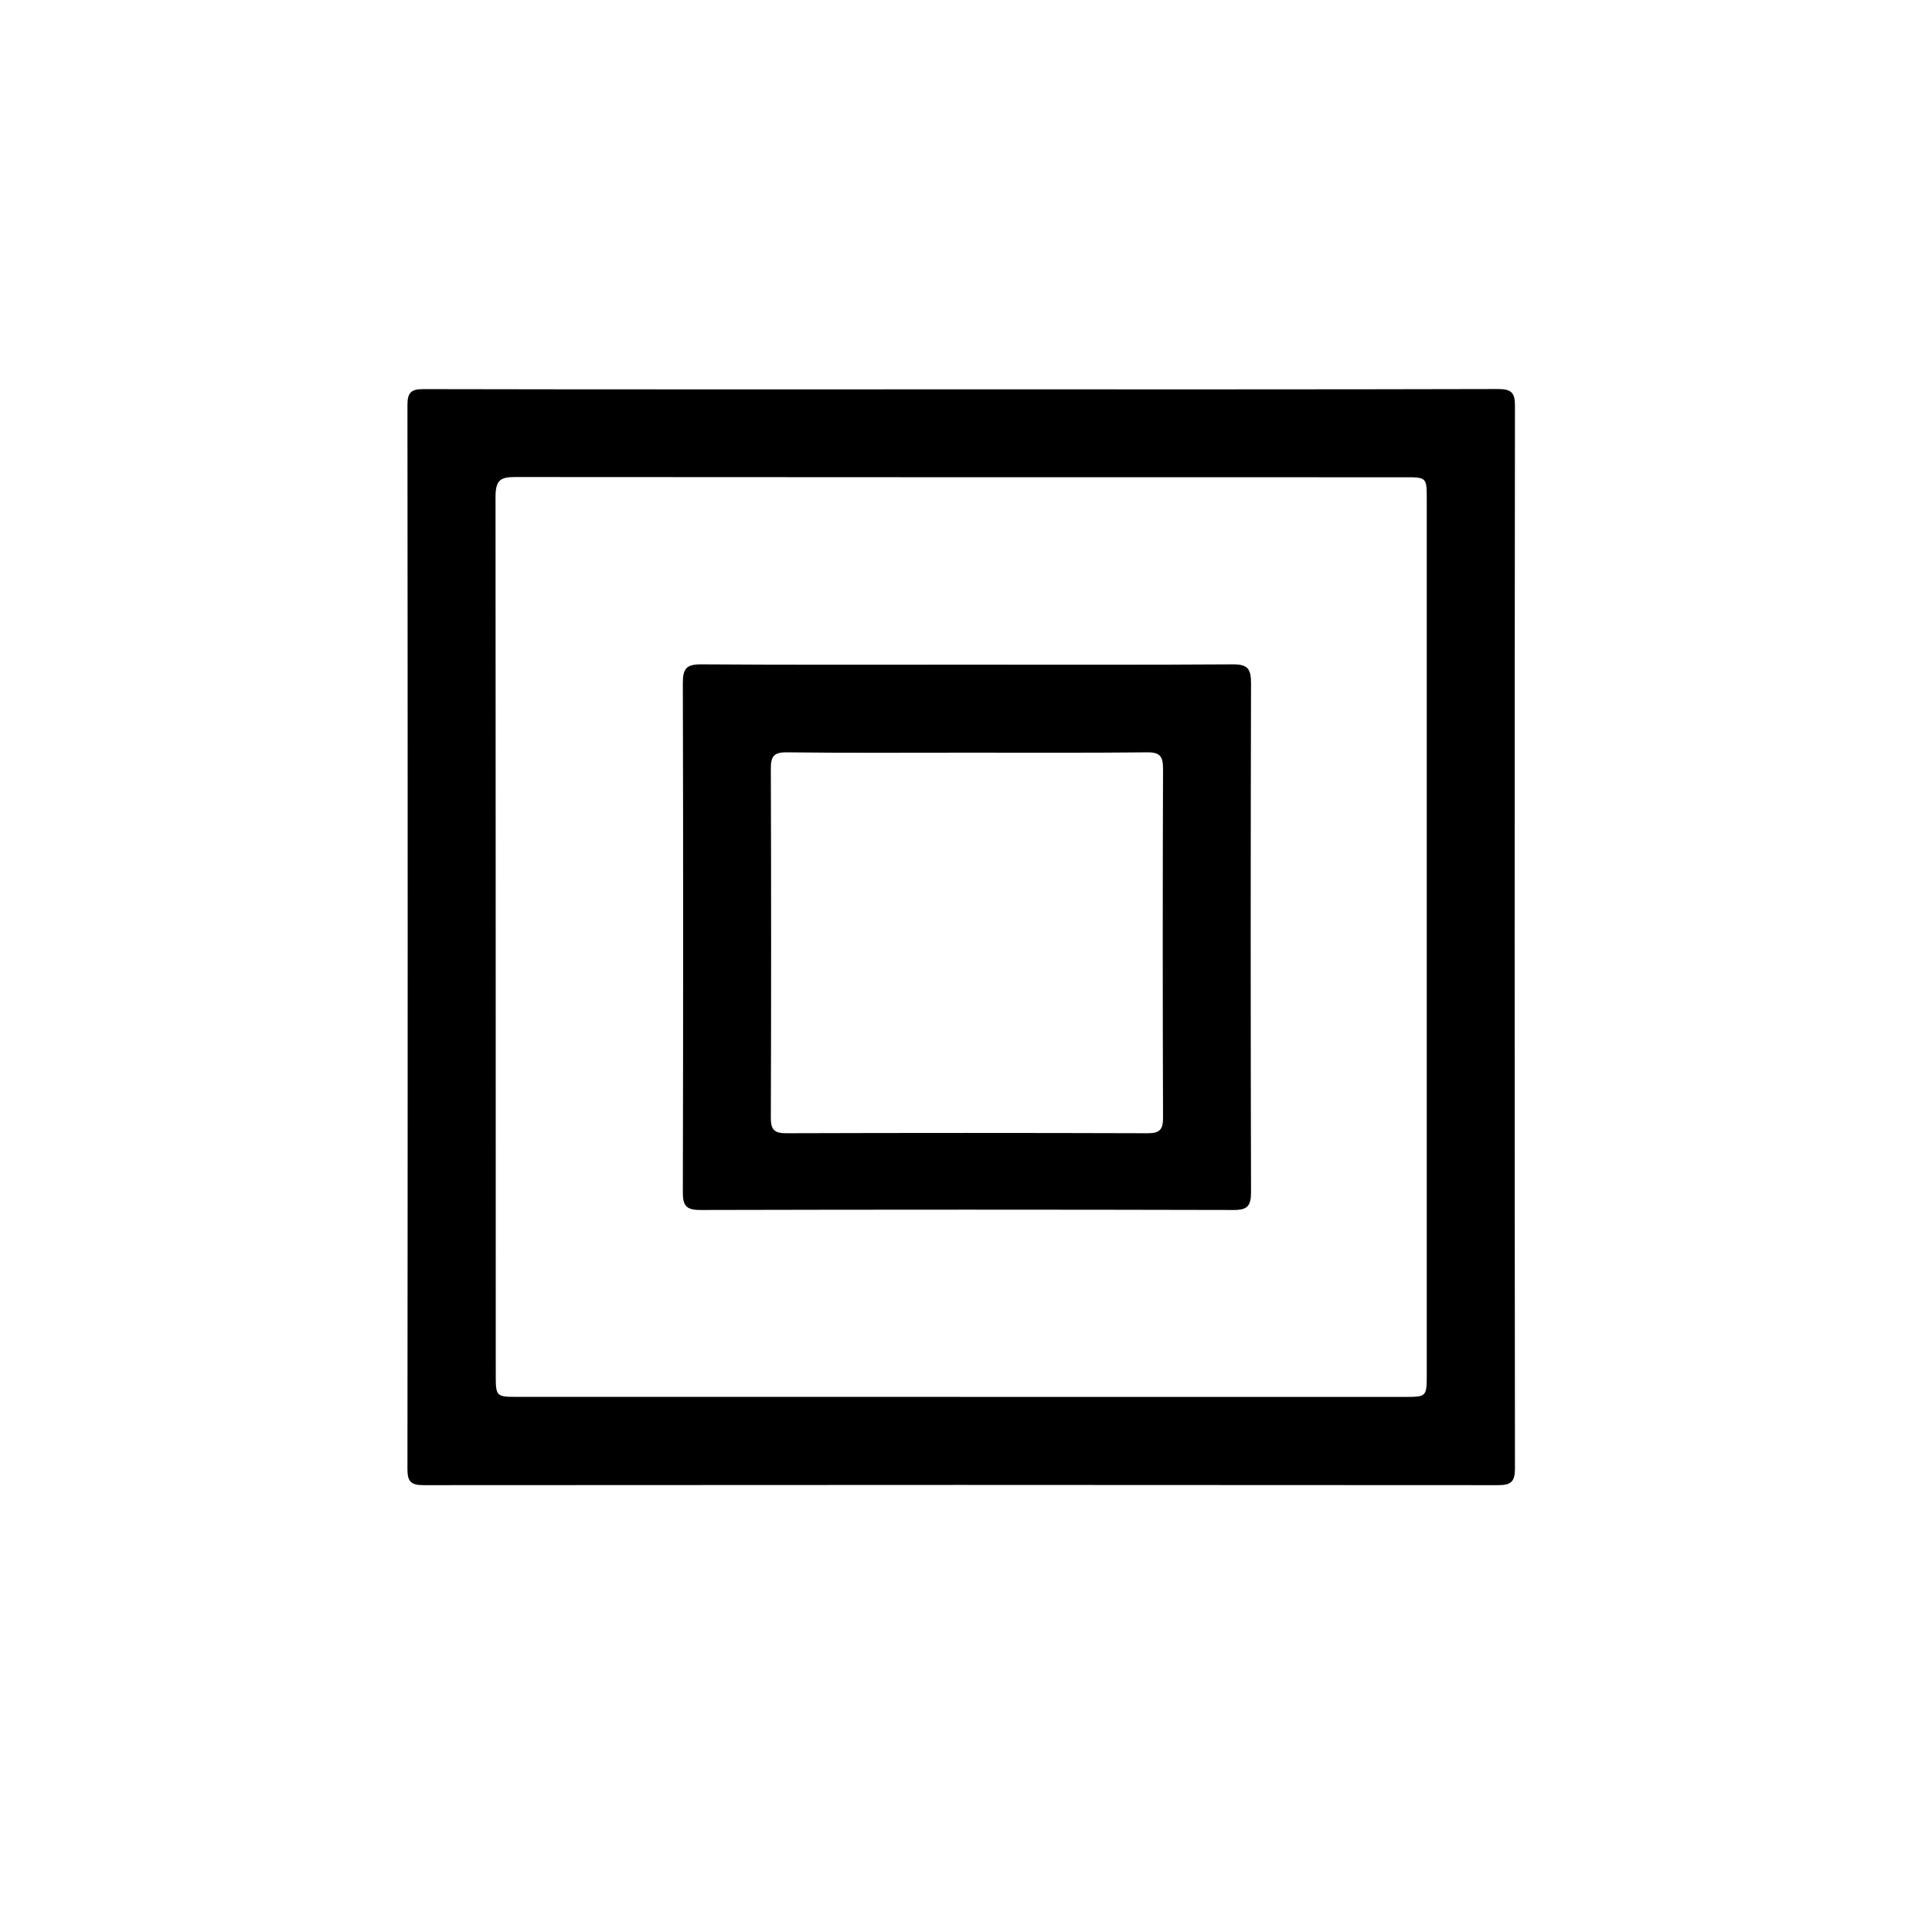
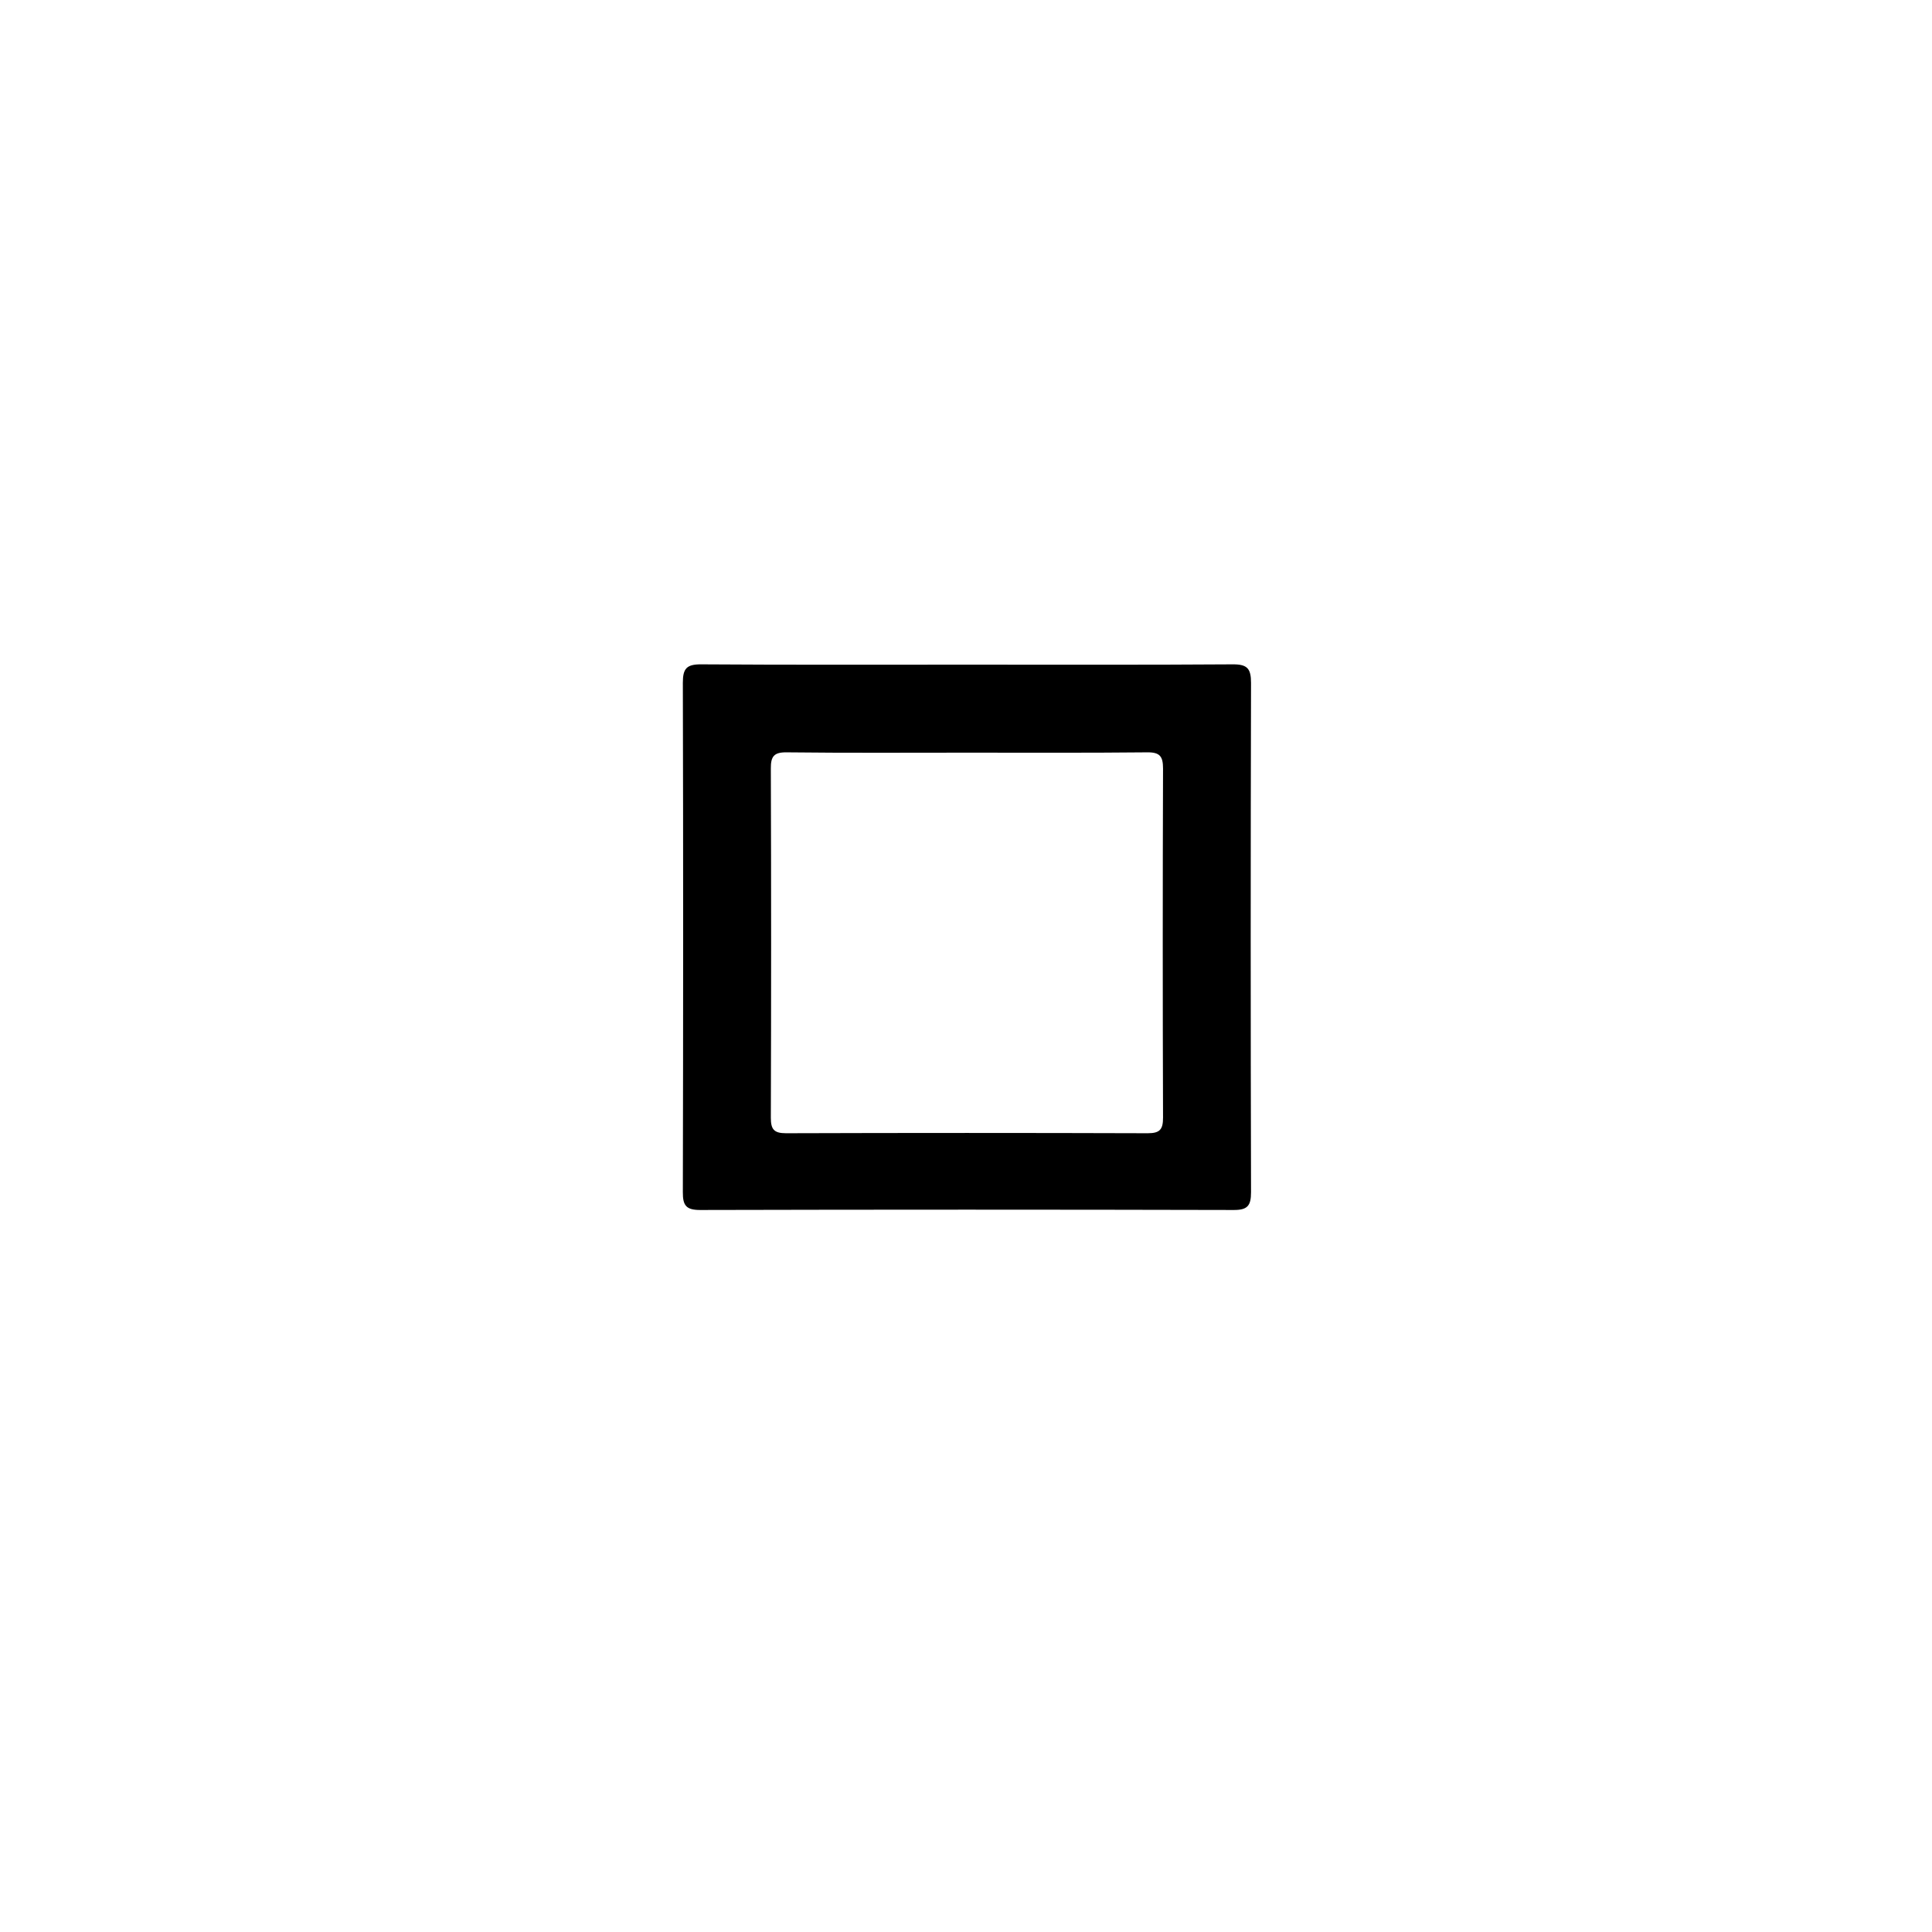
<svg xmlns="http://www.w3.org/2000/svg" fill="none" viewBox="0 0 66 66" height="66" width="66">
-   <path fill="black" d="M32.848 13.301C38.956 13.301 45.066 13.306 51.173 13.29C51.614 13.29 51.756 13.399 51.753 13.857C51.74 25.962 51.74 38.066 51.753 50.168C51.753 50.624 51.614 50.735 51.173 50.735C38.94 50.725 26.707 50.725 14.474 50.735C14.053 50.735 13.919 50.627 13.919 50.194C13.93 38.074 13.93 25.954 13.919 13.834C13.919 13.404 14.051 13.29 14.471 13.293C20.597 13.306 26.72 13.301 32.845 13.301H32.848ZM32.789 47.721C37.862 47.721 42.936 47.721 48.01 47.721C48.724 47.721 48.74 47.703 48.74 46.979C48.74 37.009 48.74 27.039 48.74 17.07C48.74 16.307 48.74 16.304 47.984 16.304C37.852 16.304 27.723 16.304 17.591 16.296C17.098 16.296 16.928 16.402 16.928 16.972C16.936 26.99 16.933 37.009 16.936 47.025C16.936 47.685 16.969 47.719 17.616 47.719C22.675 47.719 27.73 47.719 32.789 47.719V47.721Z" />
  <path fill="black" d="M33.056 22.706C36.078 22.706 39.1 22.716 42.119 22.695C42.616 22.693 42.737 22.845 42.737 23.33C42.722 29.13 42.722 34.928 42.737 40.729C42.737 41.191 42.616 41.338 42.142 41.335C36.068 41.32 29.994 41.32 23.92 41.335C23.443 41.335 23.324 41.186 23.327 40.727C23.34 34.926 23.342 29.128 23.327 23.327C23.327 22.842 23.451 22.693 23.948 22.695C26.985 22.716 30.022 22.706 33.059 22.706H33.056ZM33.031 25.712C30.979 25.712 28.926 25.725 26.874 25.701C26.436 25.696 26.33 25.841 26.333 26.256C26.346 30.231 26.346 34.207 26.333 38.182C26.333 38.577 26.436 38.713 26.851 38.713C30.971 38.7 35.093 38.7 39.213 38.713C39.628 38.713 39.731 38.577 39.731 38.182C39.718 34.207 39.718 30.231 39.731 26.256C39.731 25.841 39.626 25.696 39.19 25.701C37.138 25.722 35.086 25.712 33.033 25.712H33.031Z" />
</svg>